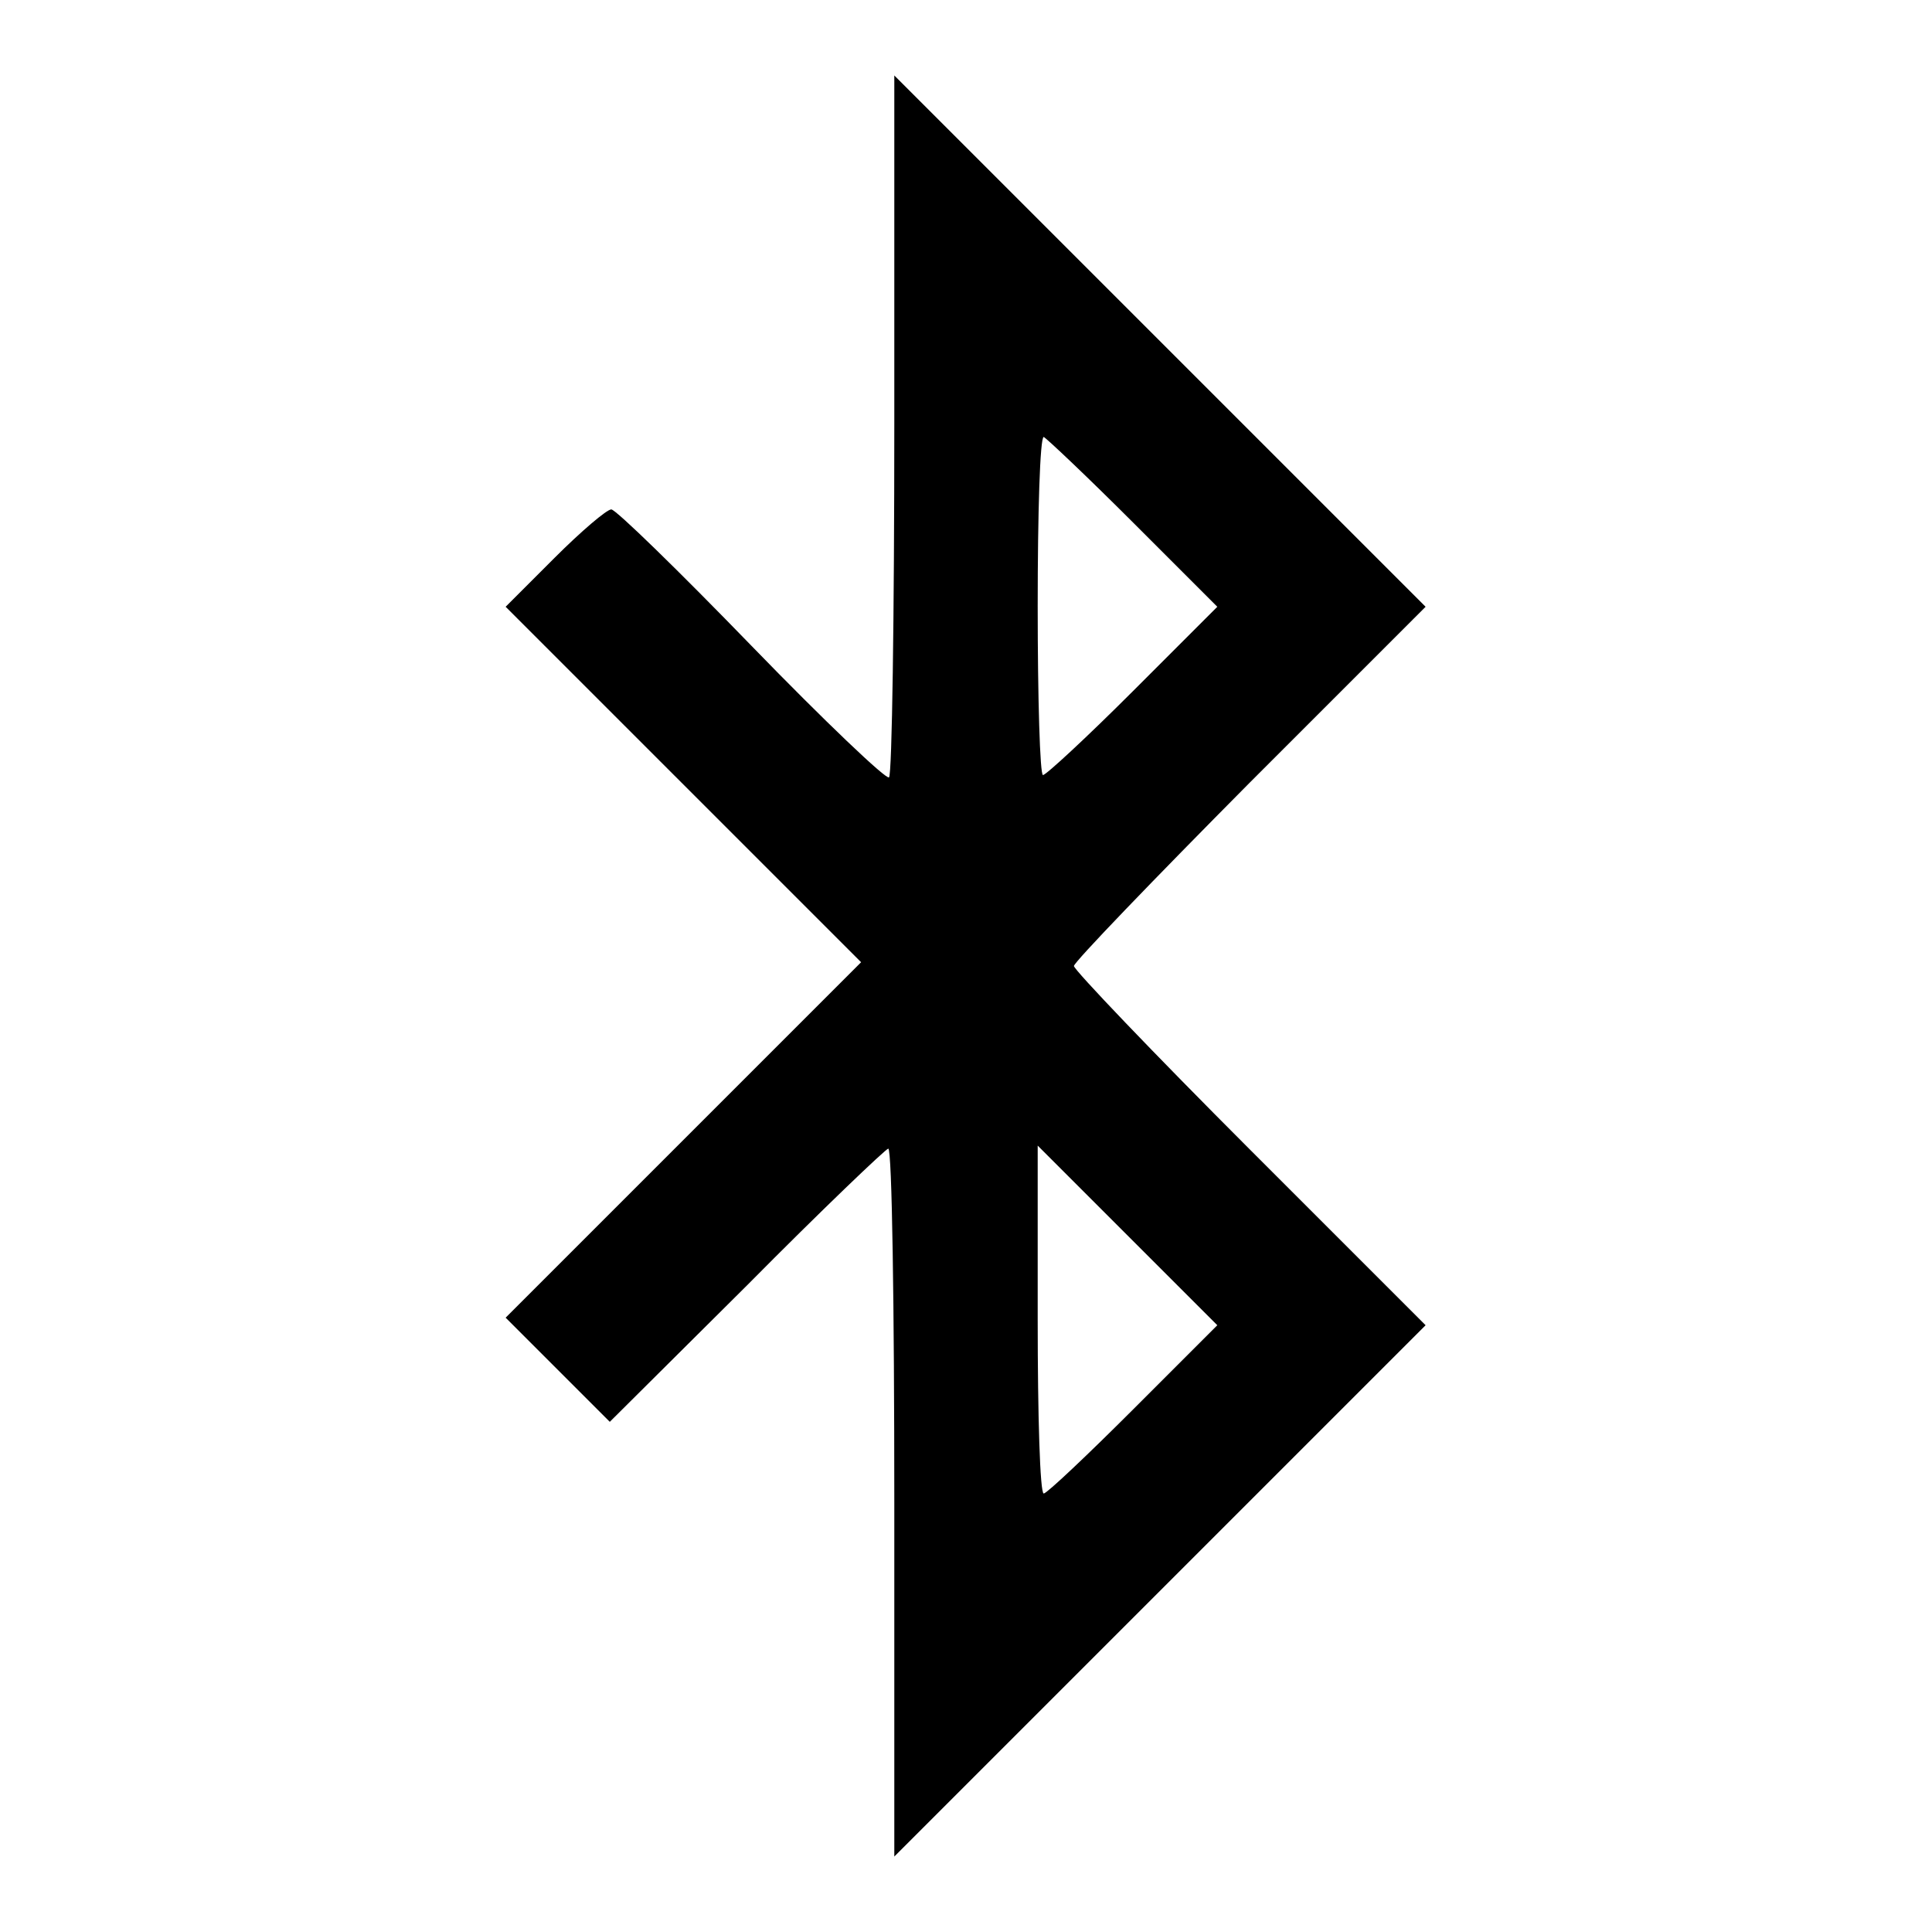
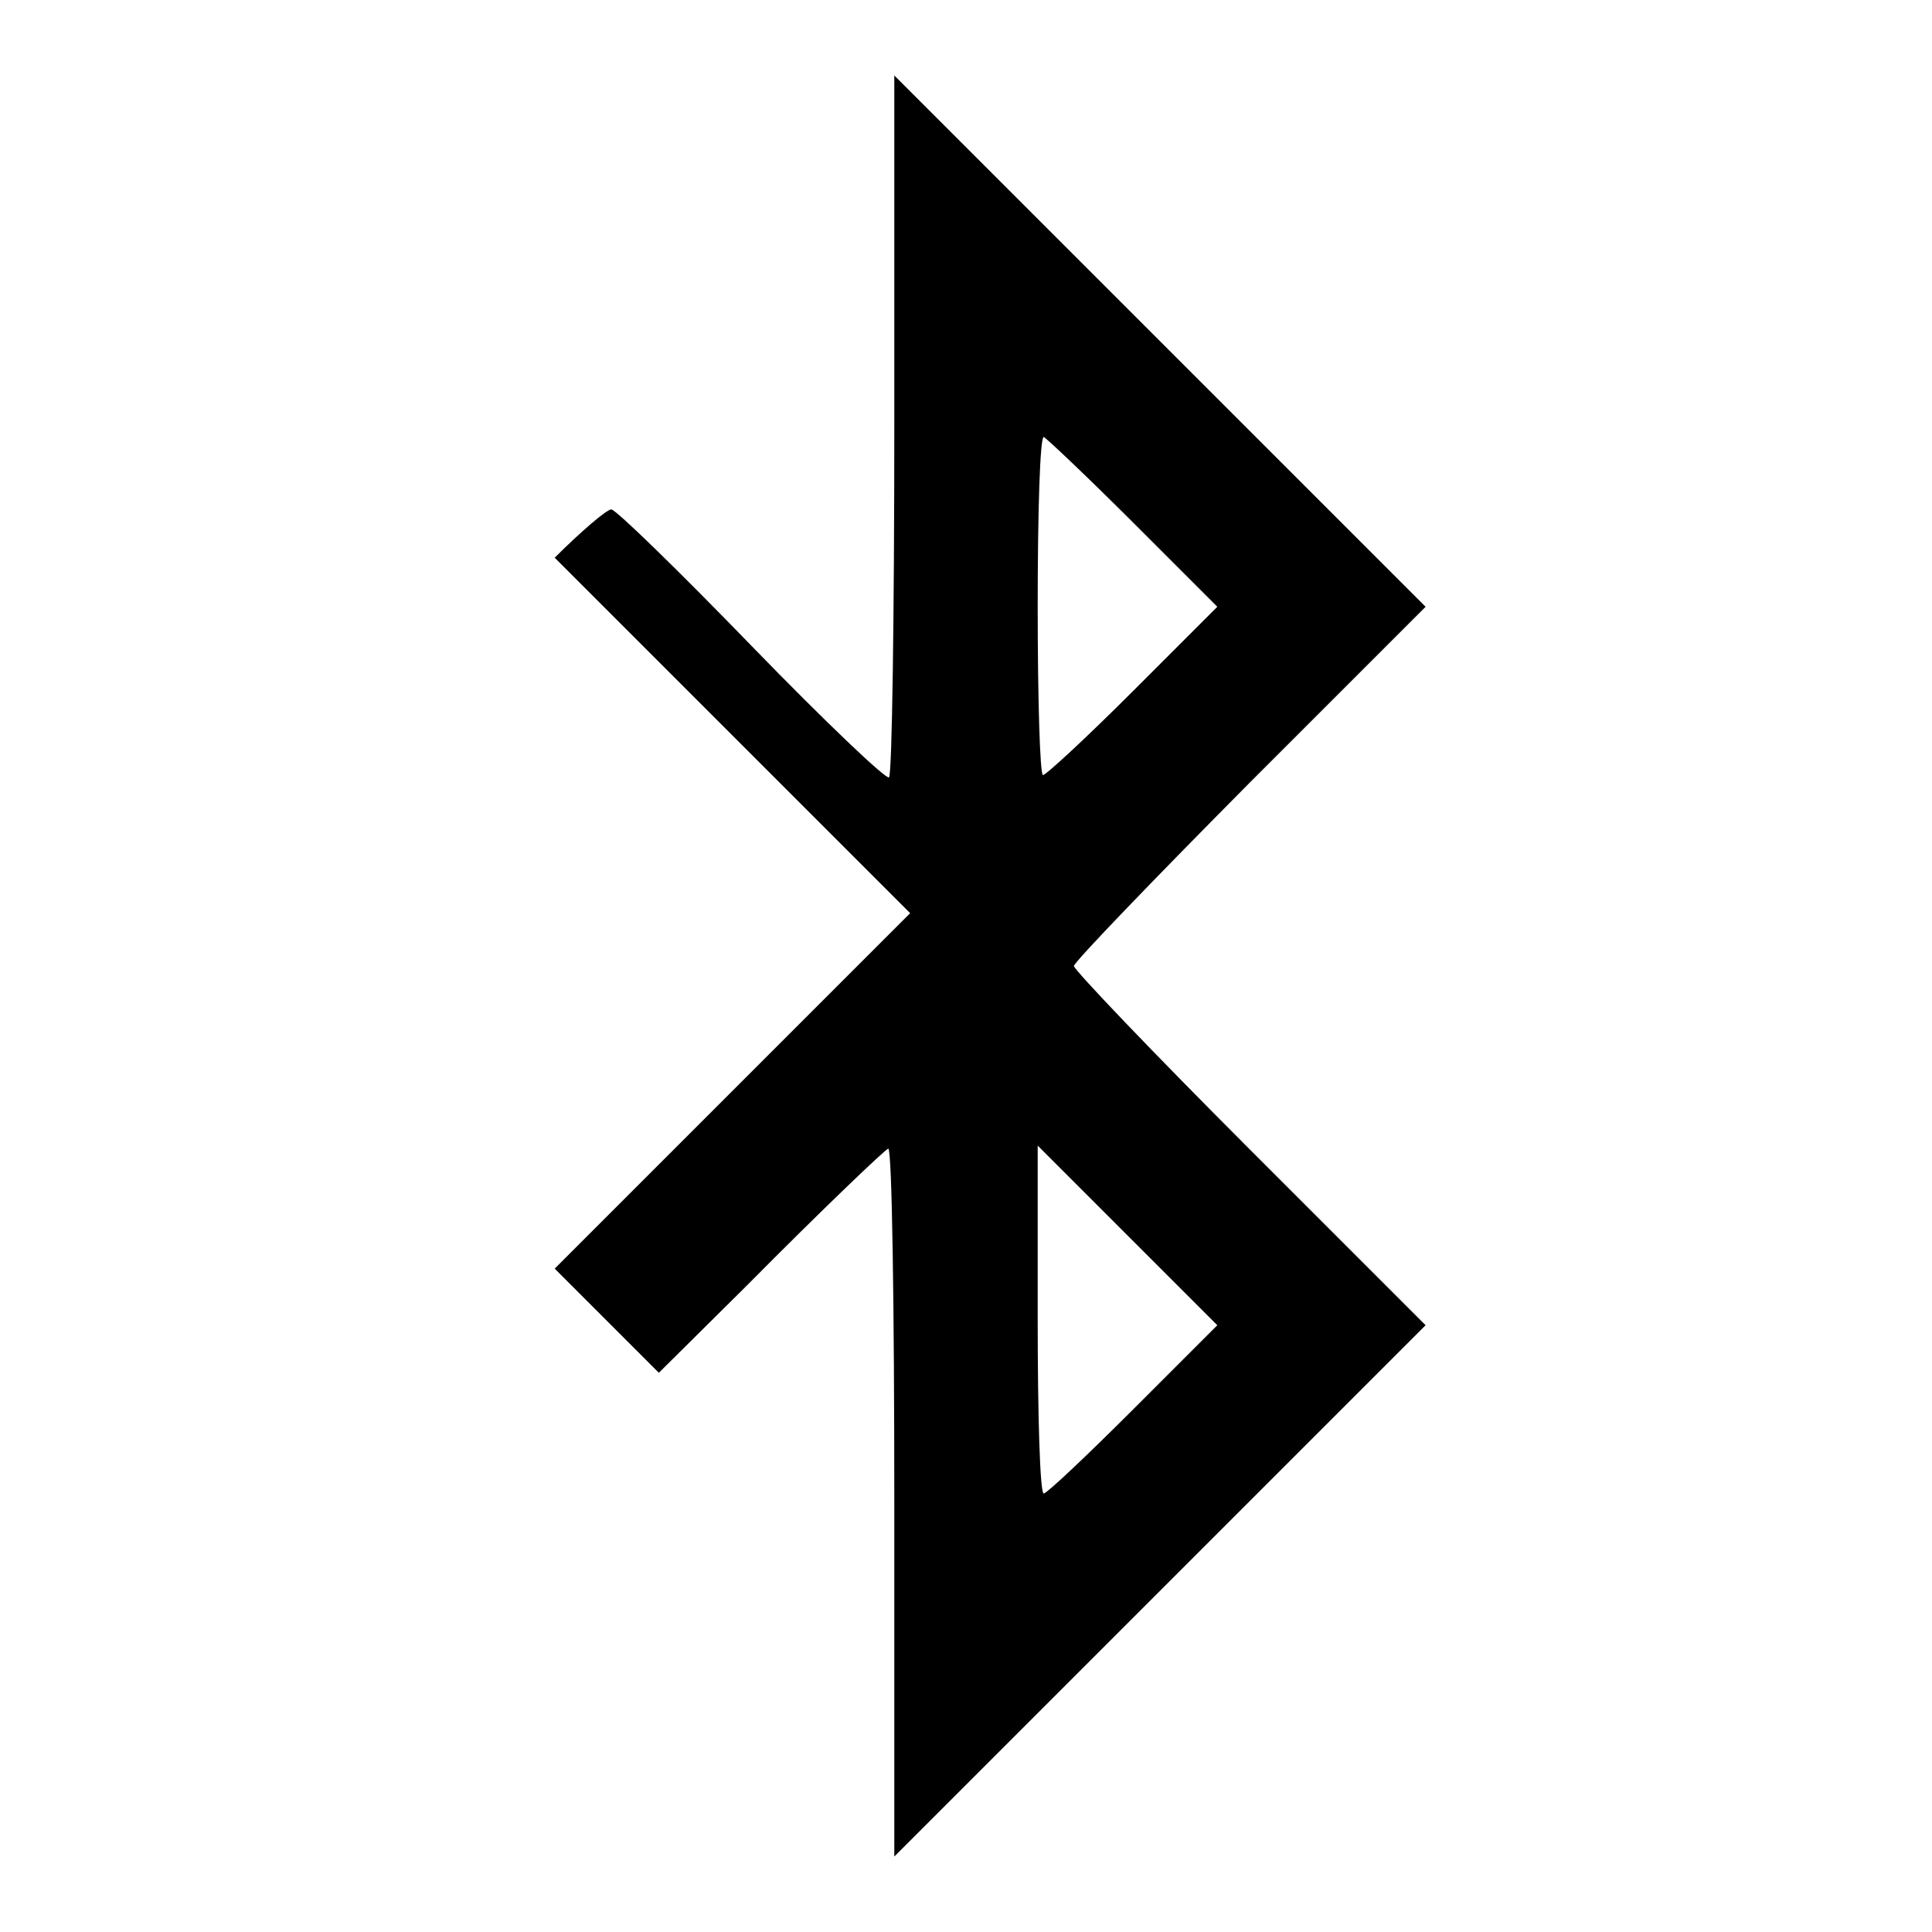
<svg xmlns="http://www.w3.org/2000/svg" version="1.1" x="0px" y="0px" viewBox="0 0 256 256" enable-background="new 0 0 256 256" xml:space="preserve">
  <g>
    <g>
-       <path fill="#000000" d="M118.5,56.2c0,25.4-0.3,46.5-0.7,46.8c-0.3,0.4-8.5-7.4-18.2-17.4c-9.6-9.9-18-18.1-18.6-18.1  s-4,2.9-7.5,6.4l-6.5,6.5l23.5,23.5l23.6,23.6l-23.6,23.6l-23.5,23.5l6.9,6.9l6.9,6.9L99,170.3c9.9-10,18.4-18.1,18.7-18.1  c0.5,0,0.8,21.1,0.8,46.8V246l35.2-35.2l35.2-35.2l-23.3-23.3c-12.8-12.8-23.3-23.8-23.3-24.3s10.5-11.4,23.3-24.3l23.3-23.3  l-35.2-35.2L118.5,10V56.2z M150.2,69.3l11.1,11.1l-11.2,11.2c-6.1,6.1-11.5,11.1-11.9,11.1c-0.4,0-0.7-10.1-0.7-22.4  c0-12.3,0.3-22.4,0.8-22.4C138.7,58.1,144,63.1,150.2,69.3z M150.2,186.7c-6.2,6.2-11.5,11.2-11.9,11.2c-0.5,0-0.8-10.4-0.8-23  v-23.1l11.9,11.9l11.9,11.9L150.2,186.7z" />
+       <path fill="#000000" d="M118.5,56.2c0,25.4-0.3,46.5-0.7,46.8c-0.3,0.4-8.5-7.4-18.2-17.4c-9.6-9.9-18-18.1-18.6-18.1  s-4,2.9-7.5,6.4l23.5,23.5l23.6,23.6l-23.6,23.6l-23.5,23.5l6.9,6.9l6.9,6.9L99,170.3c9.9-10,18.4-18.1,18.7-18.1  c0.5,0,0.8,21.1,0.8,46.8V246l35.2-35.2l35.2-35.2l-23.3-23.3c-12.8-12.8-23.3-23.8-23.3-24.3s10.5-11.4,23.3-24.3l23.3-23.3  l-35.2-35.2L118.5,10V56.2z M150.2,69.3l11.1,11.1l-11.2,11.2c-6.1,6.1-11.5,11.1-11.9,11.1c-0.4,0-0.7-10.1-0.7-22.4  c0-12.3,0.3-22.4,0.8-22.4C138.7,58.1,144,63.1,150.2,69.3z M150.2,186.7c-6.2,6.2-11.5,11.2-11.9,11.2c-0.5,0-0.8-10.4-0.8-23  v-23.1l11.9,11.9l11.9,11.9L150.2,186.7z" />
    </g>
  </g>
</svg>